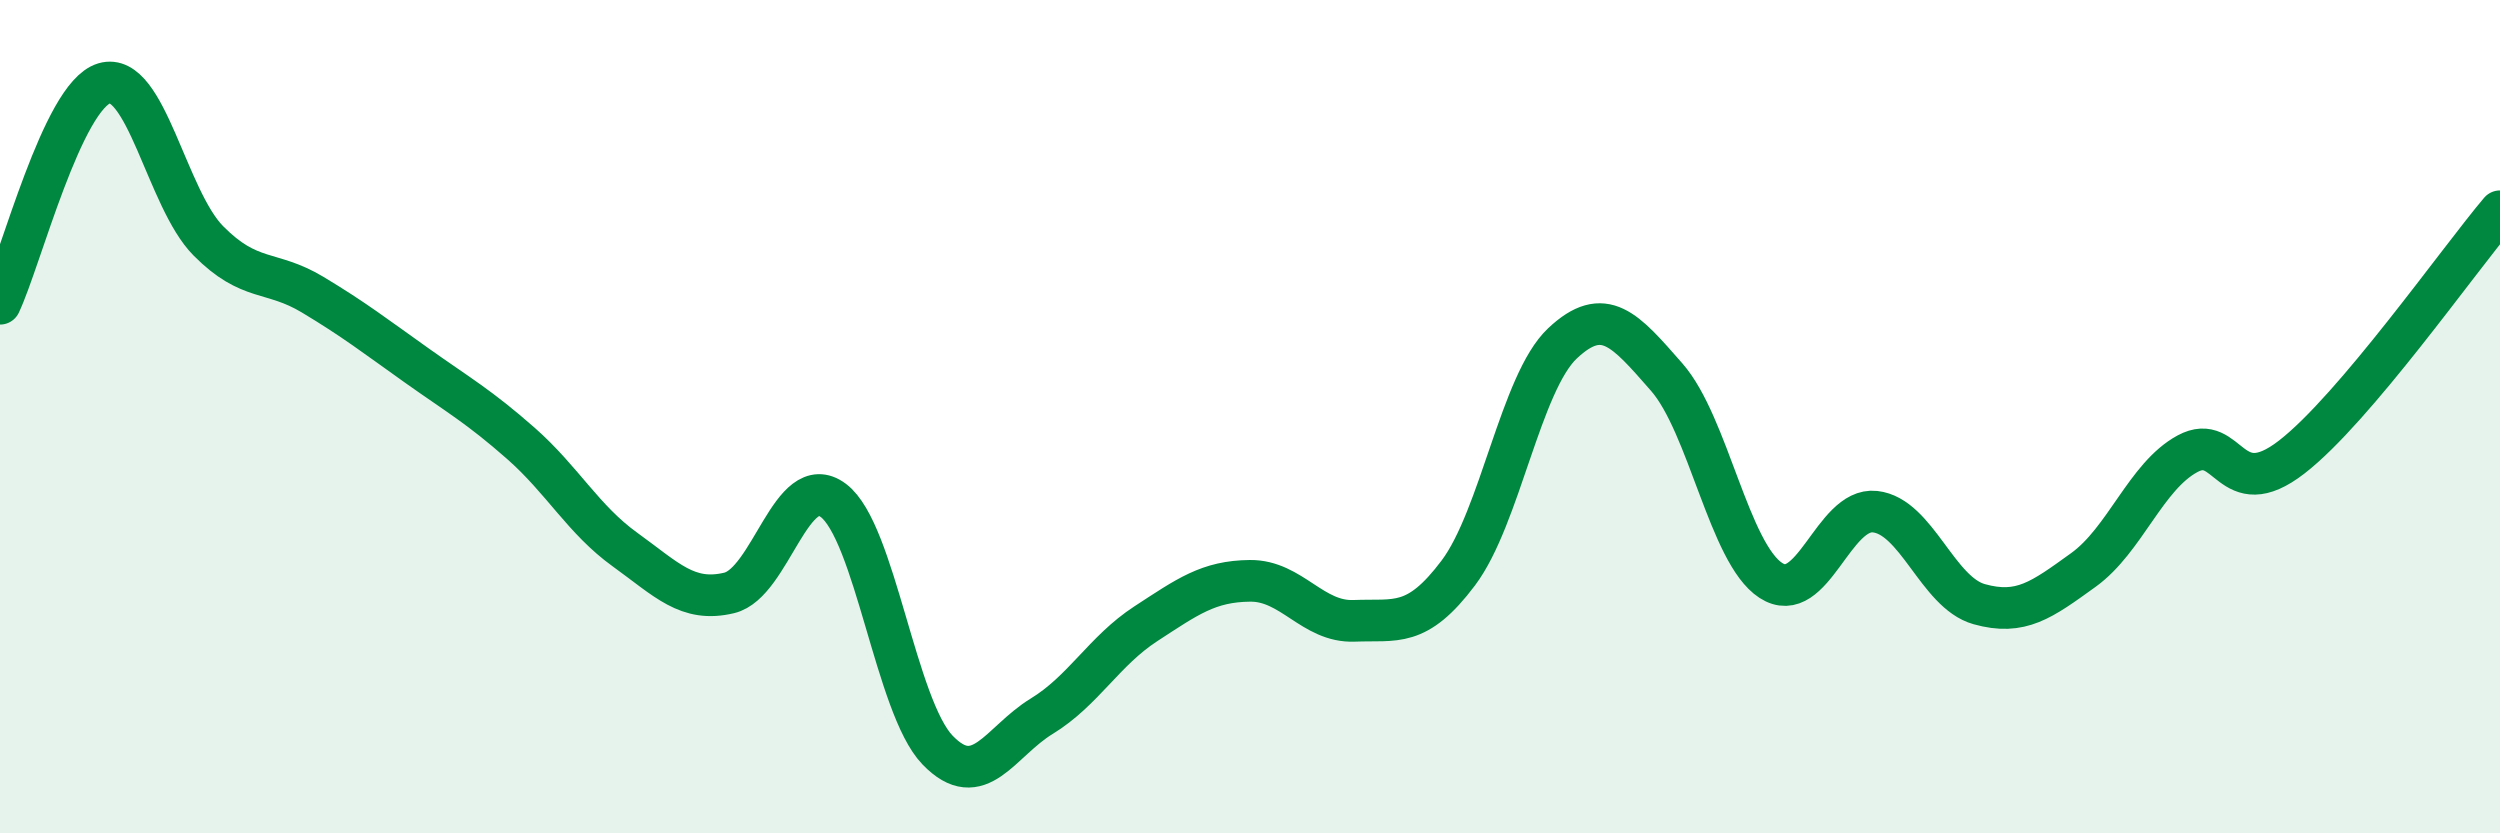
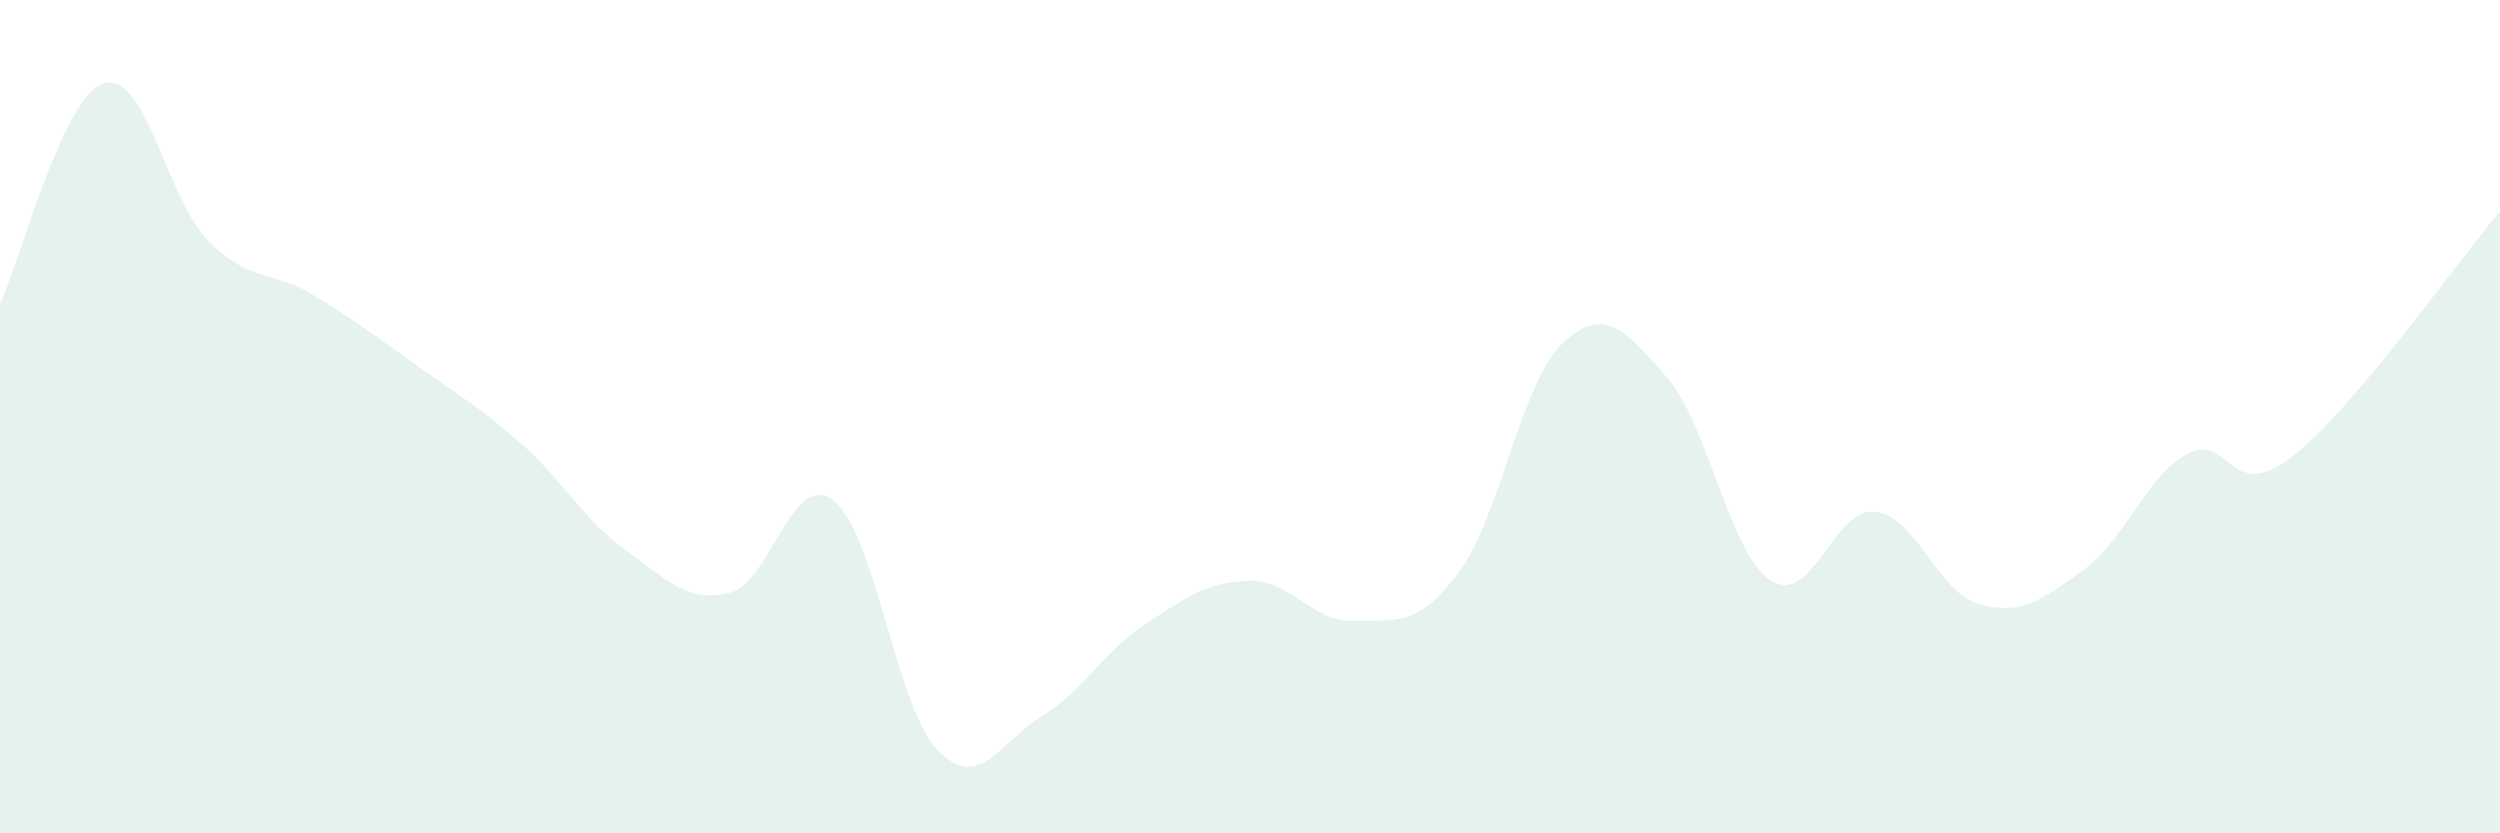
<svg xmlns="http://www.w3.org/2000/svg" width="60" height="20" viewBox="0 0 60 20">
  <path d="M 0,7.29 C 0.5,6.23 1.5,2.3 2.5,2 C 3.5,1.7 4,4.77 5,5.78 C 6,6.79 6.5,6.47 7.5,7.07 C 8.5,7.67 9,8.06 10,8.77 C 11,9.48 11.5,9.76 12.5,10.64 C 13.5,11.52 14,12.47 15,13.19 C 16,13.91 16.5,14.47 17.5,14.23 C 18.5,13.99 19,11.26 20,12.01 C 21,12.76 21.5,16.96 22.5,18 C 23.5,19.04 24,17.8 25,17.19 C 26,16.58 26.5,15.62 27.5,14.97 C 28.5,14.32 29,13.95 30,13.94 C 31,13.93 31.5,14.94 32.5,14.9 C 33.5,14.86 34,15.08 35,13.75 C 36,12.42 36.5,9.18 37.5,8.24 C 38.5,7.3 39,7.91 40,9.05 C 41,10.19 41.5,13.28 42.5,13.93 C 43.5,14.58 44,12.17 45,12.28 C 46,12.39 46.5,14.22 47.5,14.5 C 48.5,14.78 49,14.4 50,13.68 C 51,12.96 51.5,11.43 52.5,10.89 C 53.5,10.35 53.5,12.13 55,10.97 C 56.5,9.81 59,6.25 60,5.07L60 20L0 20Z" fill="#008740" opacity="0.1" stroke-linecap="round" stroke-linejoin="round" />
-   <path d="M 0,7.29 C 0.5,6.23 1.5,2.3 2.5,2 C 3.5,1.7 4,4.77 5,5.78 C 6,6.79 6.5,6.47 7.5,7.07 C 8.5,7.67 9,8.06 10,8.77 C 11,9.48 11.5,9.76 12.5,10.64 C 13.5,11.52 14,12.47 15,13.19 C 16,13.91 16.5,14.47 17.5,14.23 C 18.5,13.99 19,11.26 20,12.01 C 21,12.76 21.5,16.96 22.5,18 C 23.5,19.04 24,17.8 25,17.19 C 26,16.58 26.5,15.62 27.5,14.97 C 28.5,14.32 29,13.95 30,13.94 C 31,13.93 31.5,14.94 32.5,14.9 C 33.5,14.86 34,15.08 35,13.75 C 36,12.42 36.5,9.18 37.5,8.24 C 38.5,7.3 39,7.91 40,9.05 C 41,10.19 41.5,13.28 42.5,13.93 C 43.5,14.58 44,12.17 45,12.28 C 46,12.39 46.5,14.22 47.5,14.5 C 48.5,14.78 49,14.4 50,13.68 C 51,12.96 51.5,11.43 52.5,10.89 C 53.5,10.35 53.5,12.13 55,10.97 C 56.5,9.81 59,6.25 60,5.07" stroke="#008740" stroke-width="1" fill="none" stroke-linecap="round" stroke-linejoin="round" />
</svg>